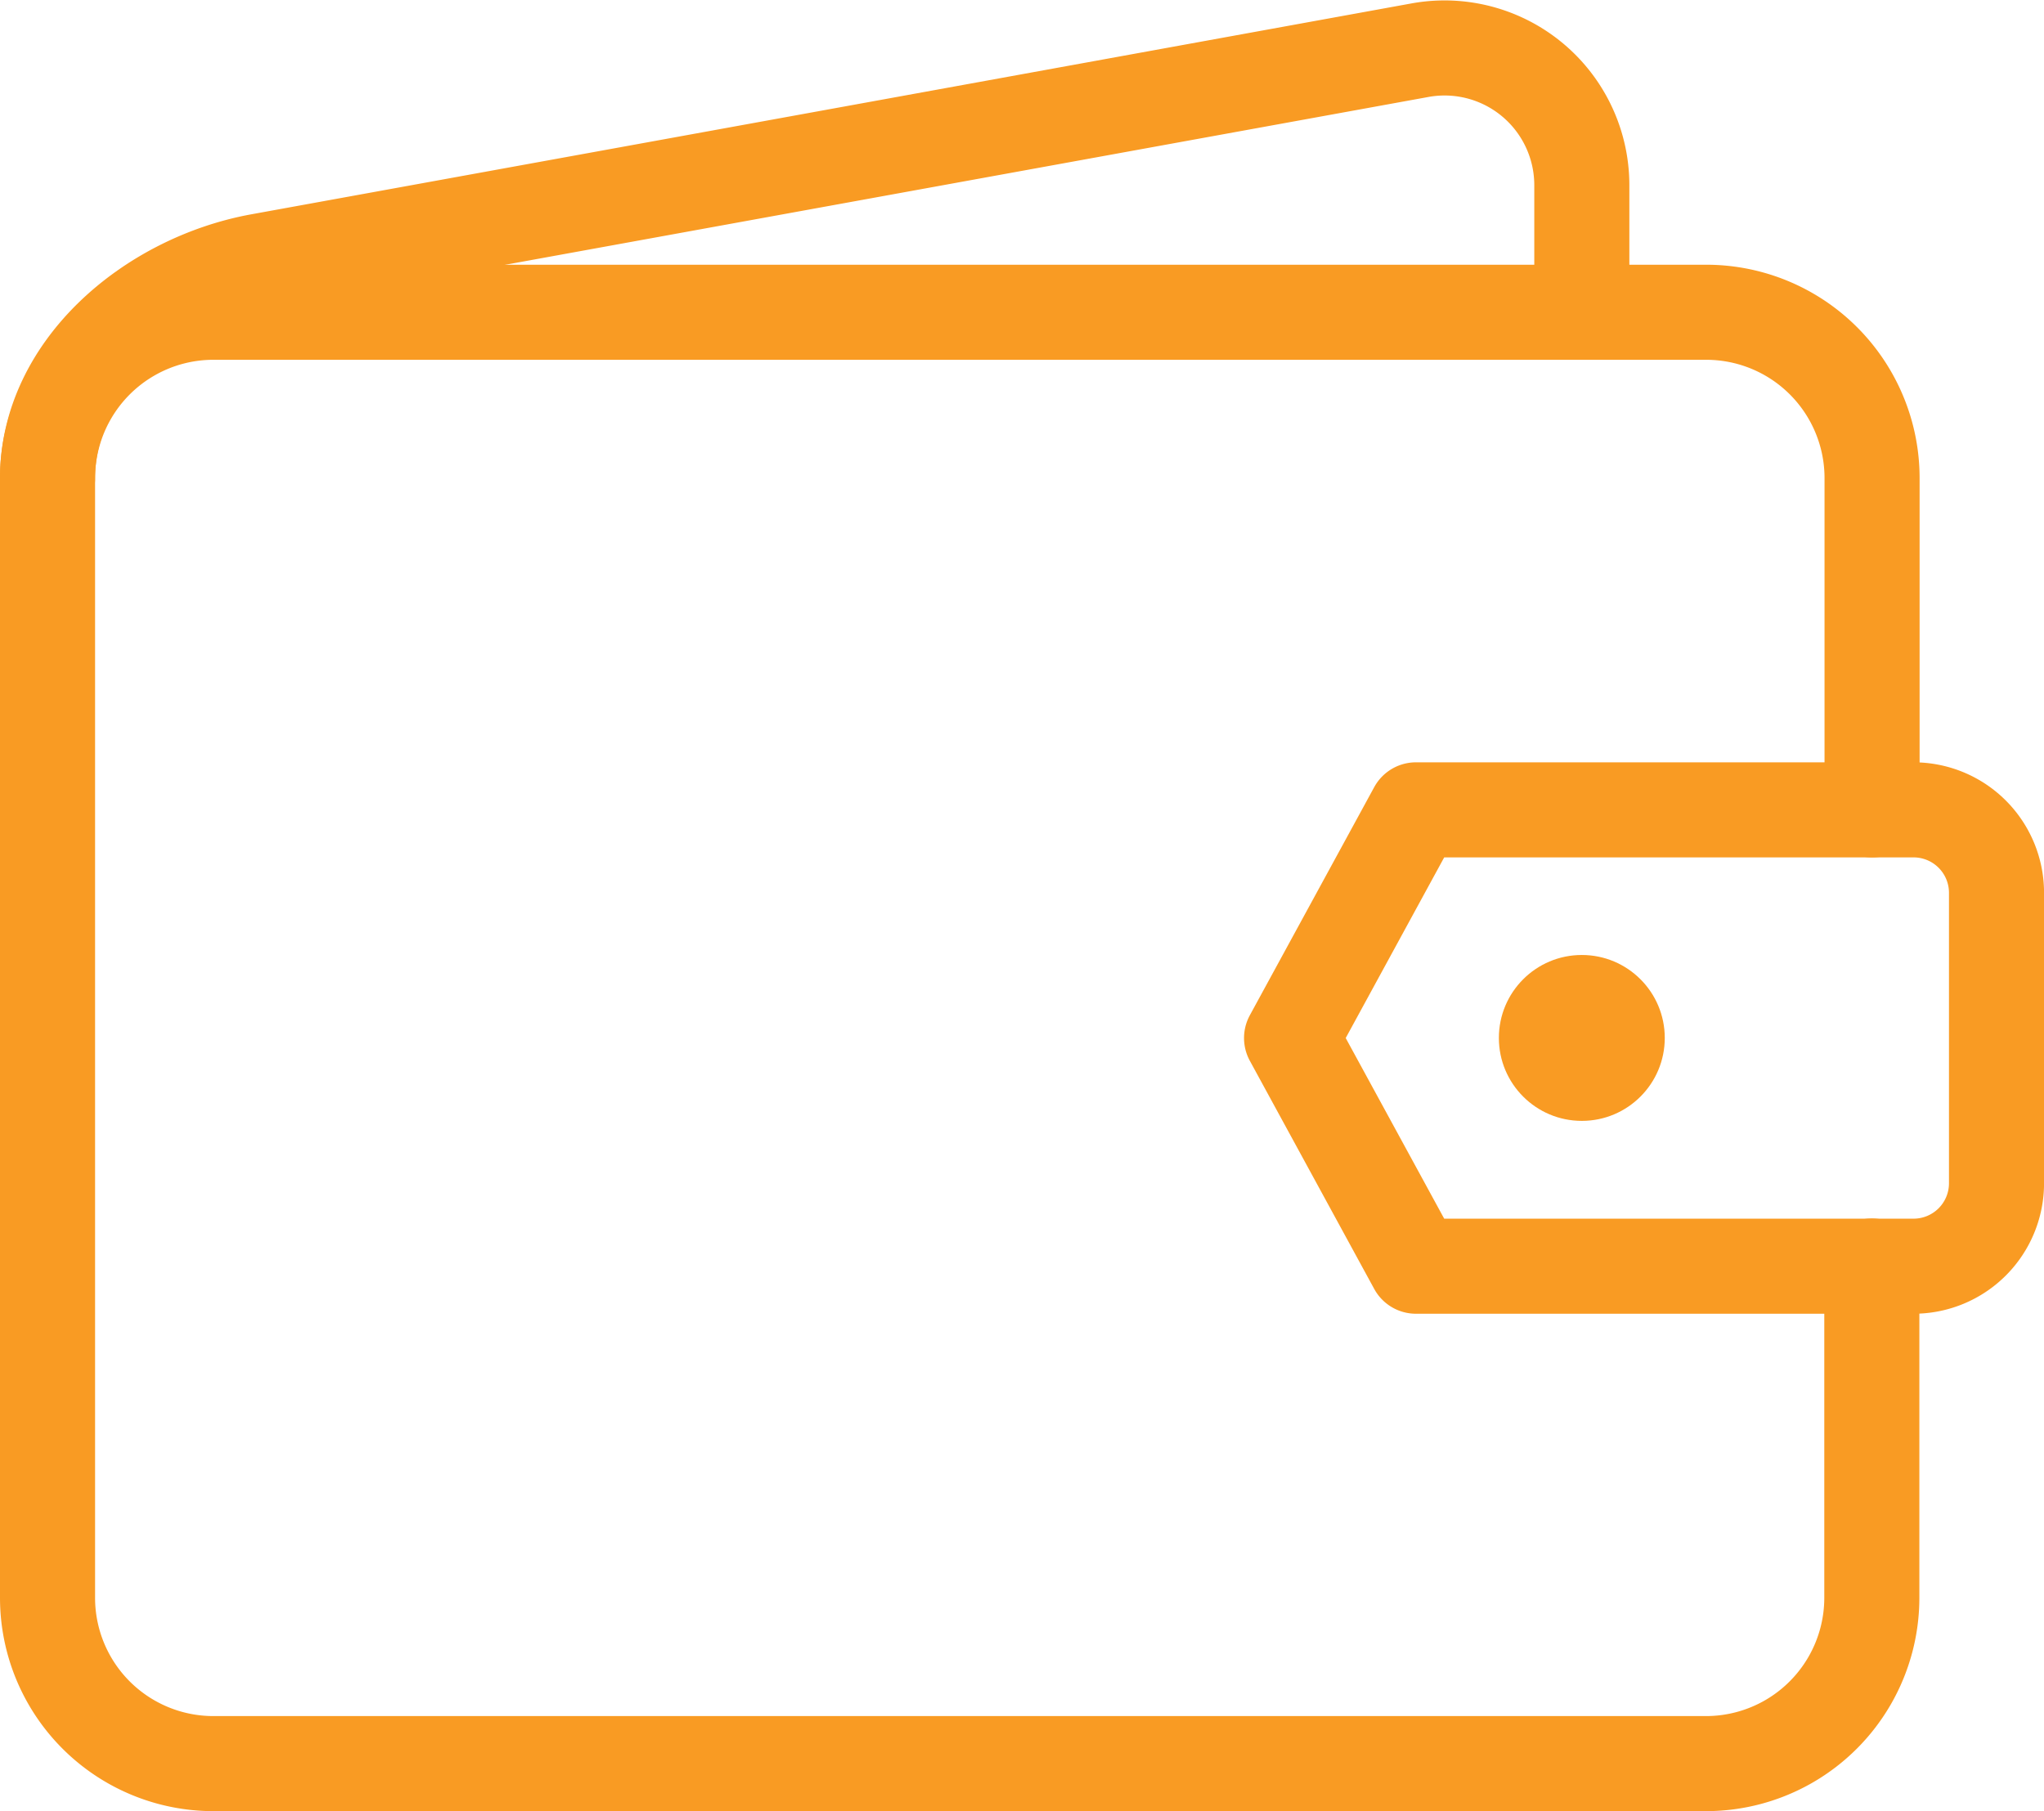
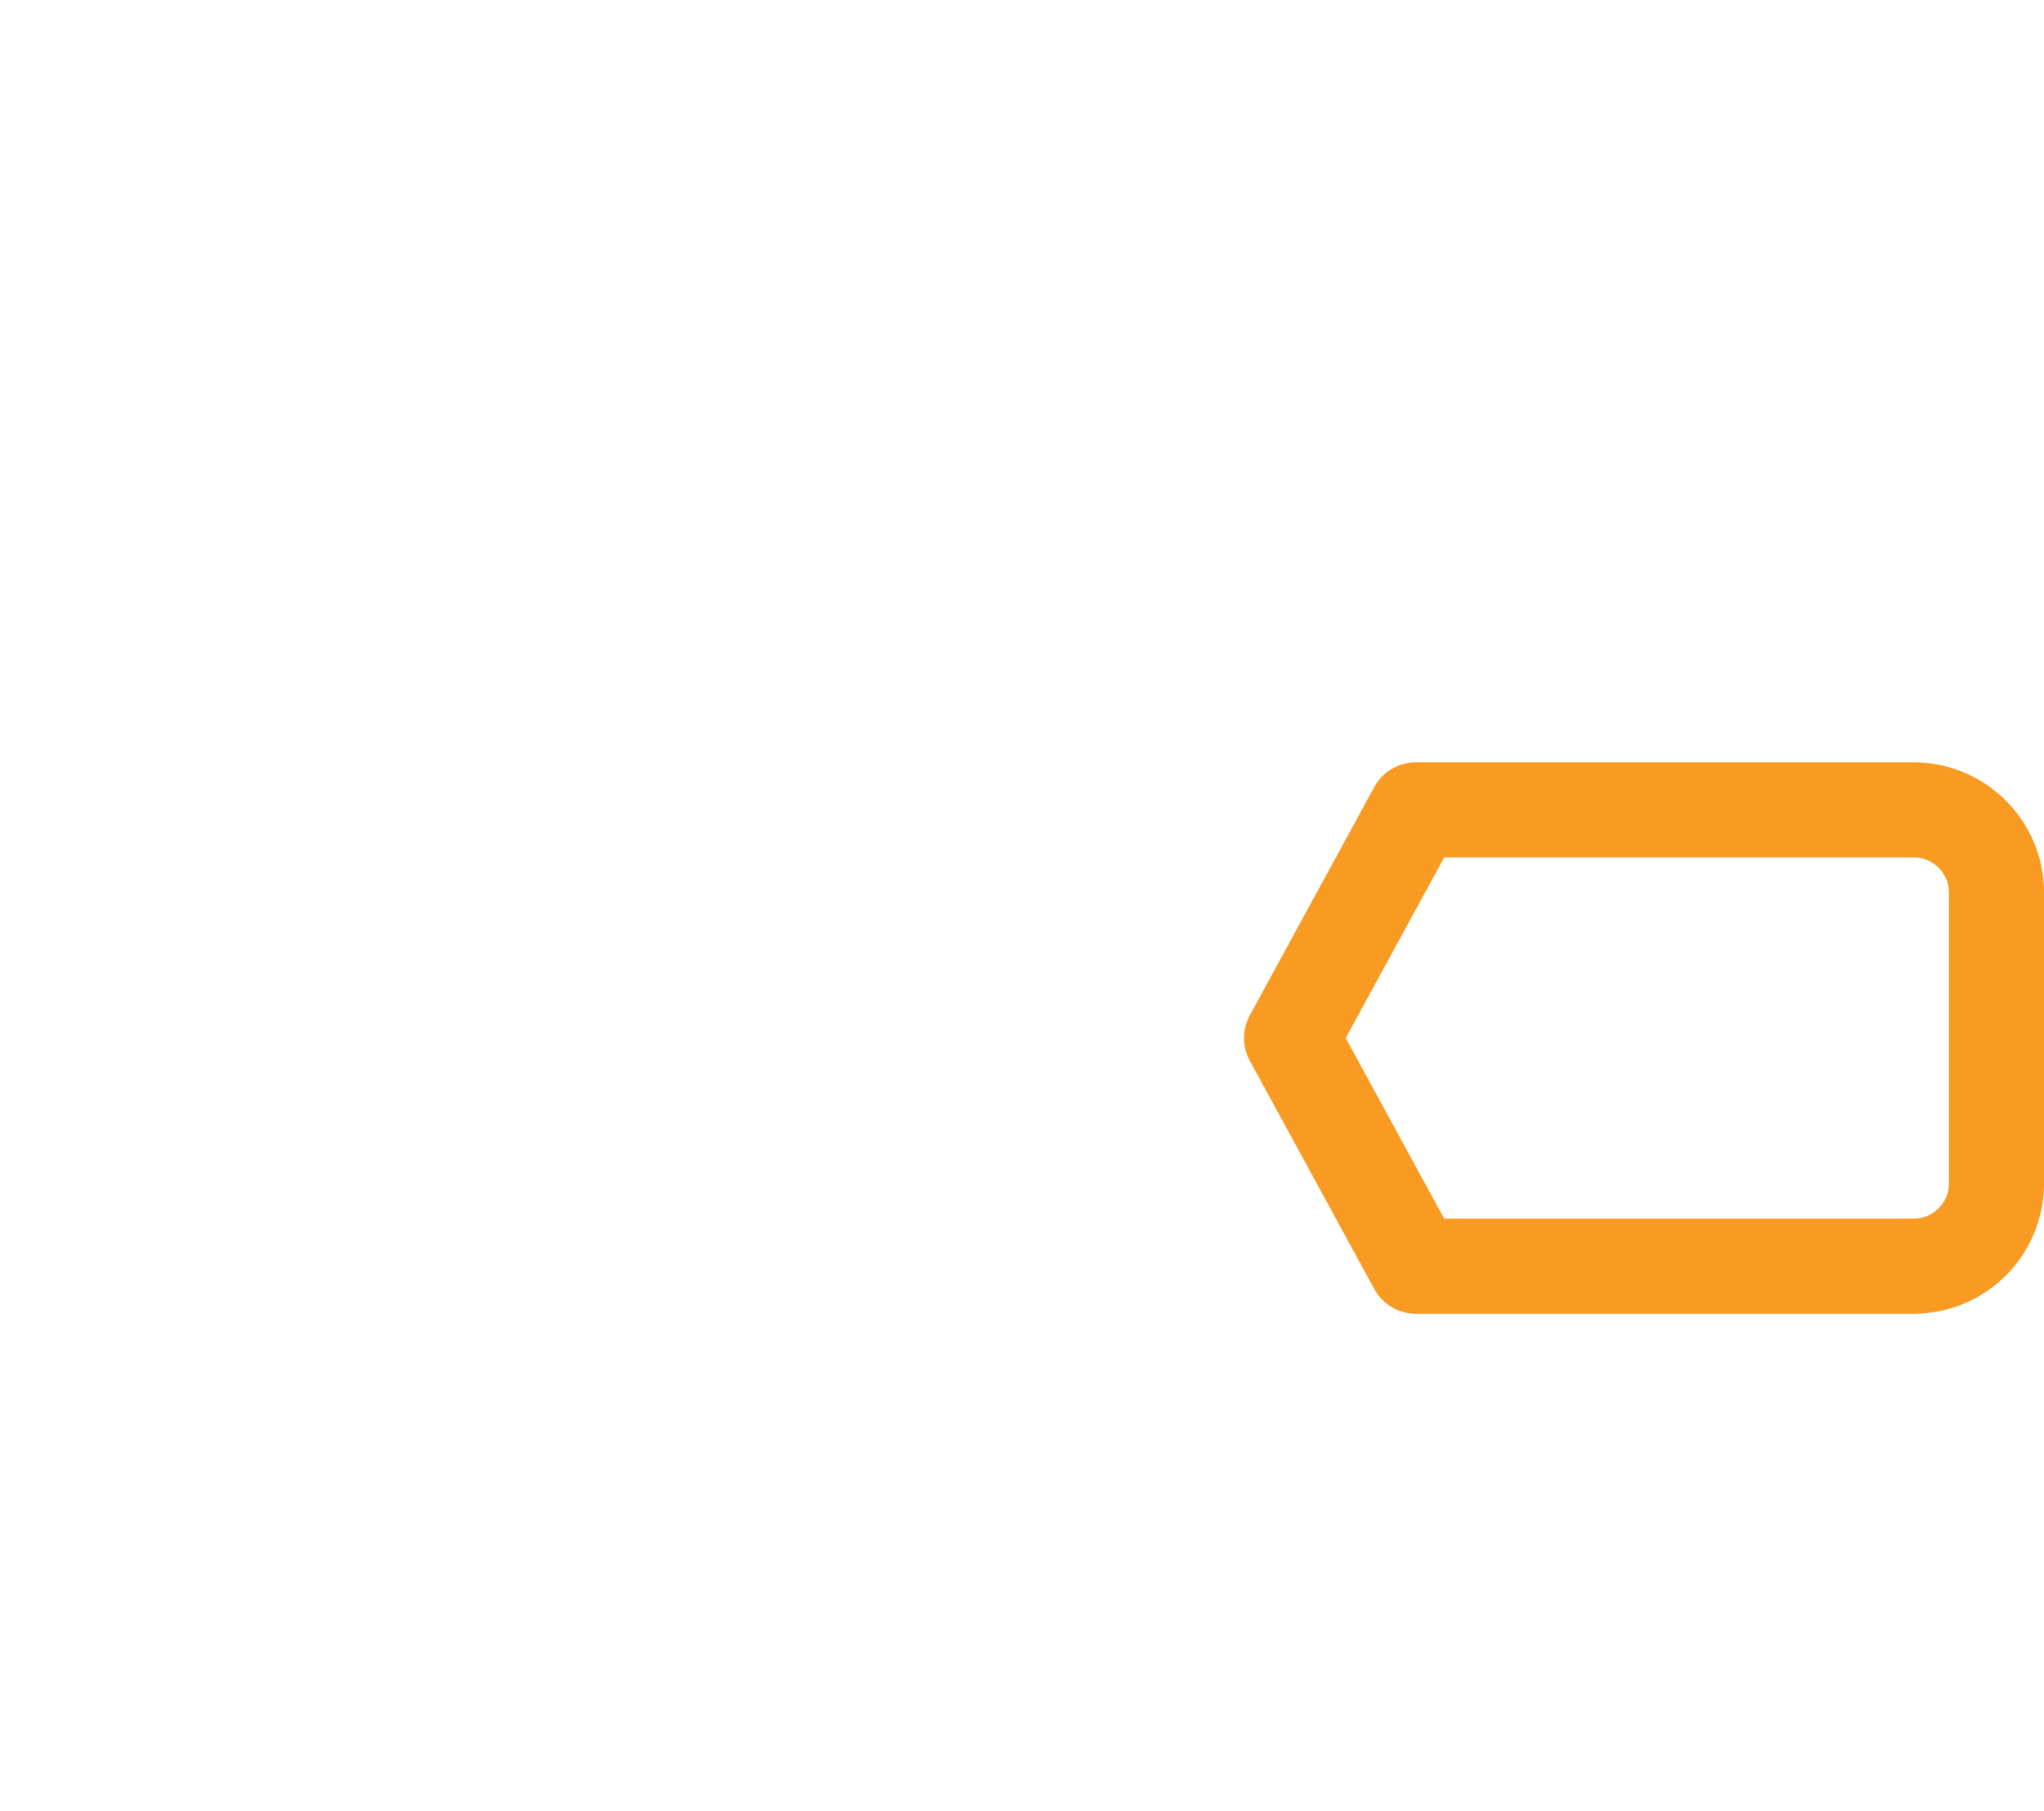
<svg xmlns="http://www.w3.org/2000/svg" viewBox="903 5349.632 43 38.1">
  <defs>
    <style>.a{fill:none;stroke:#f99b23;stroke-linecap:round;stroke-linejoin:round;stroke-width:2px}</style>
  </defs>
  <g transform="translate(-755 475.641)">
-     <path class="a" d="M1691.277 4880.559v-2.669a2.887 2.887 0 0 0-3.4-2.844l-24.426 4.44c-2.27.419-4.451 2.234-4.451 4.563" />
-     <path class="a" d="M1697.383 4891.028v-6.979a3.489 3.489 0 0 0-3.489-3.489h-31.4a3.489 3.489 0 0 0-3.494 3.489v23.554a3.489 3.489 0 0 0 3.489 3.489h31.4a3.489 3.489 0 0 0 3.489-3.489v-6.979" />
    <path class="a" d="M1687.788 4900.628h10.468a1.745 1.745 0 0 0 1.745-1.745v-6.11a1.745 1.745 0 0 0-1.745-1.745h-10.468l-2.617 4.8z" />
-     <circle cx="1.745" cy="1.745" r="1.745" transform="translate(1689.532 4894.081)" fill="#f99b23" />
  </g>
</svg>